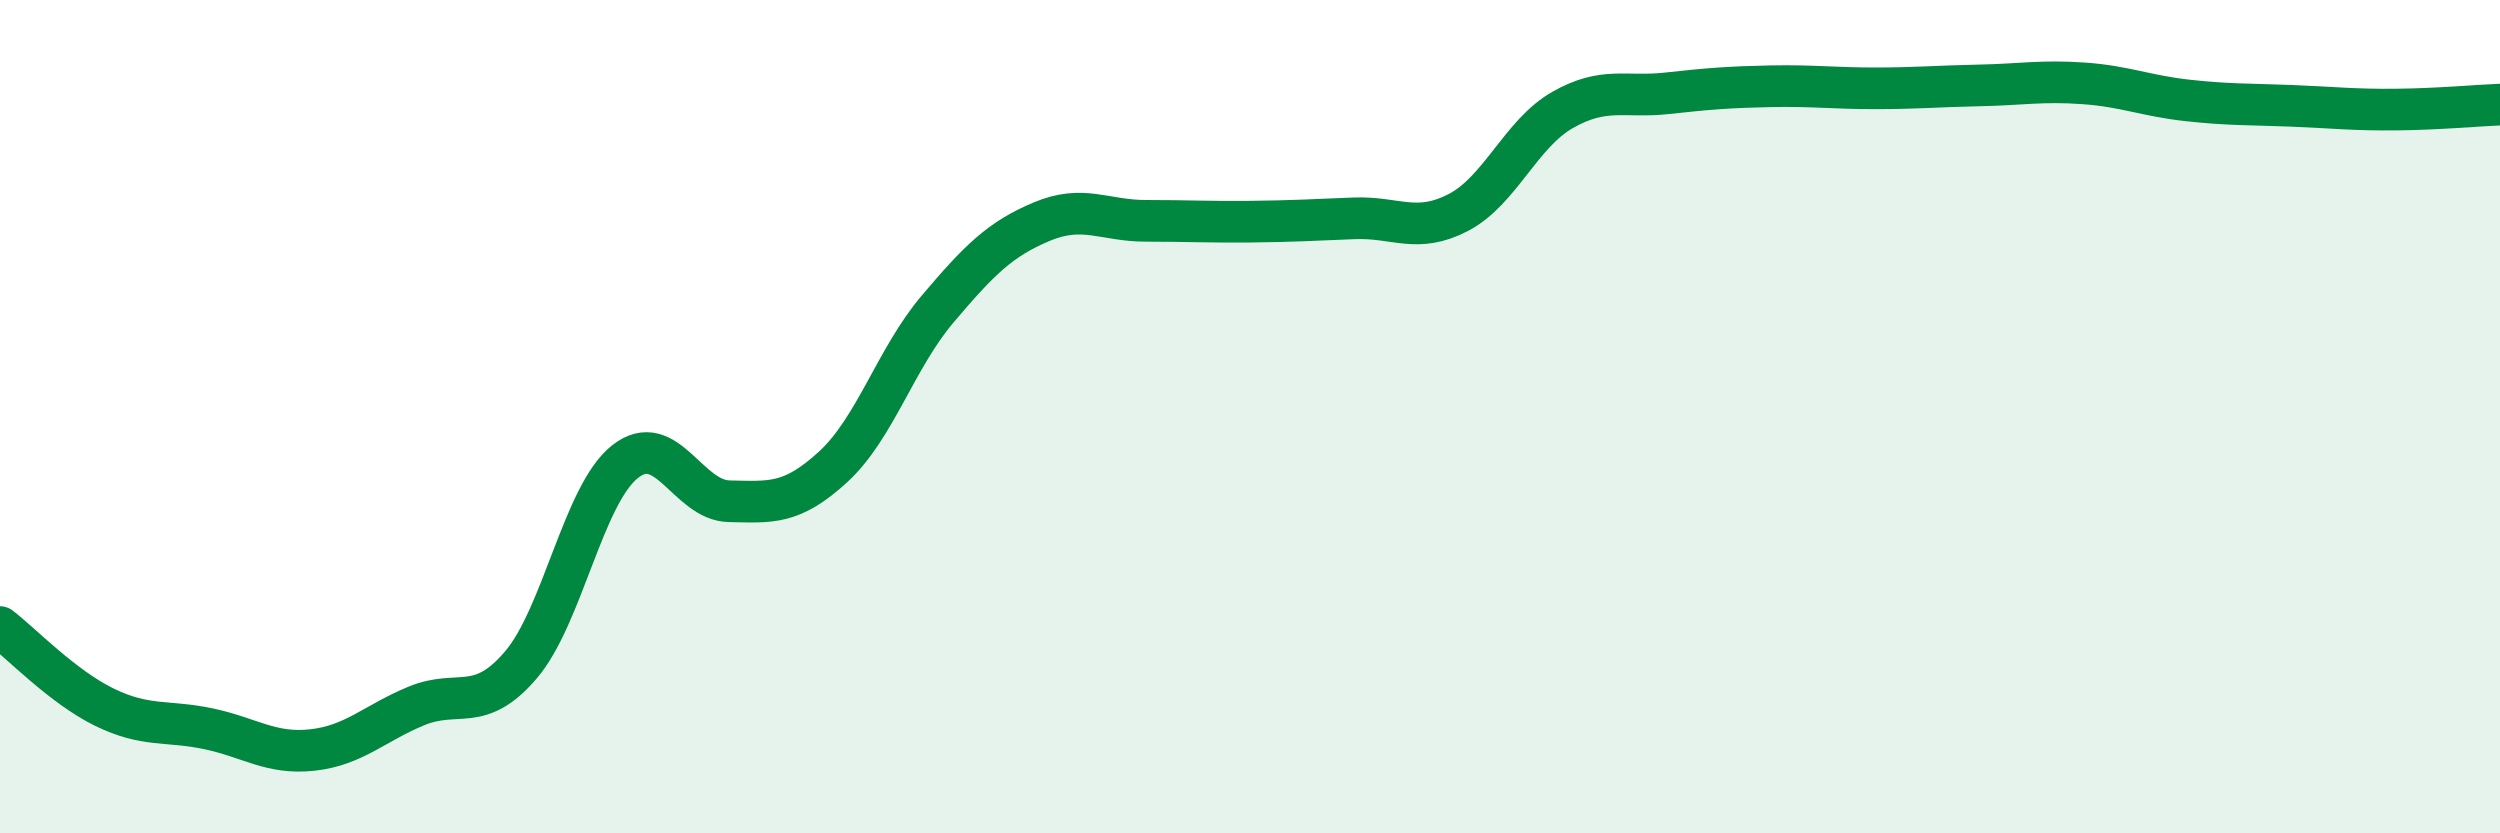
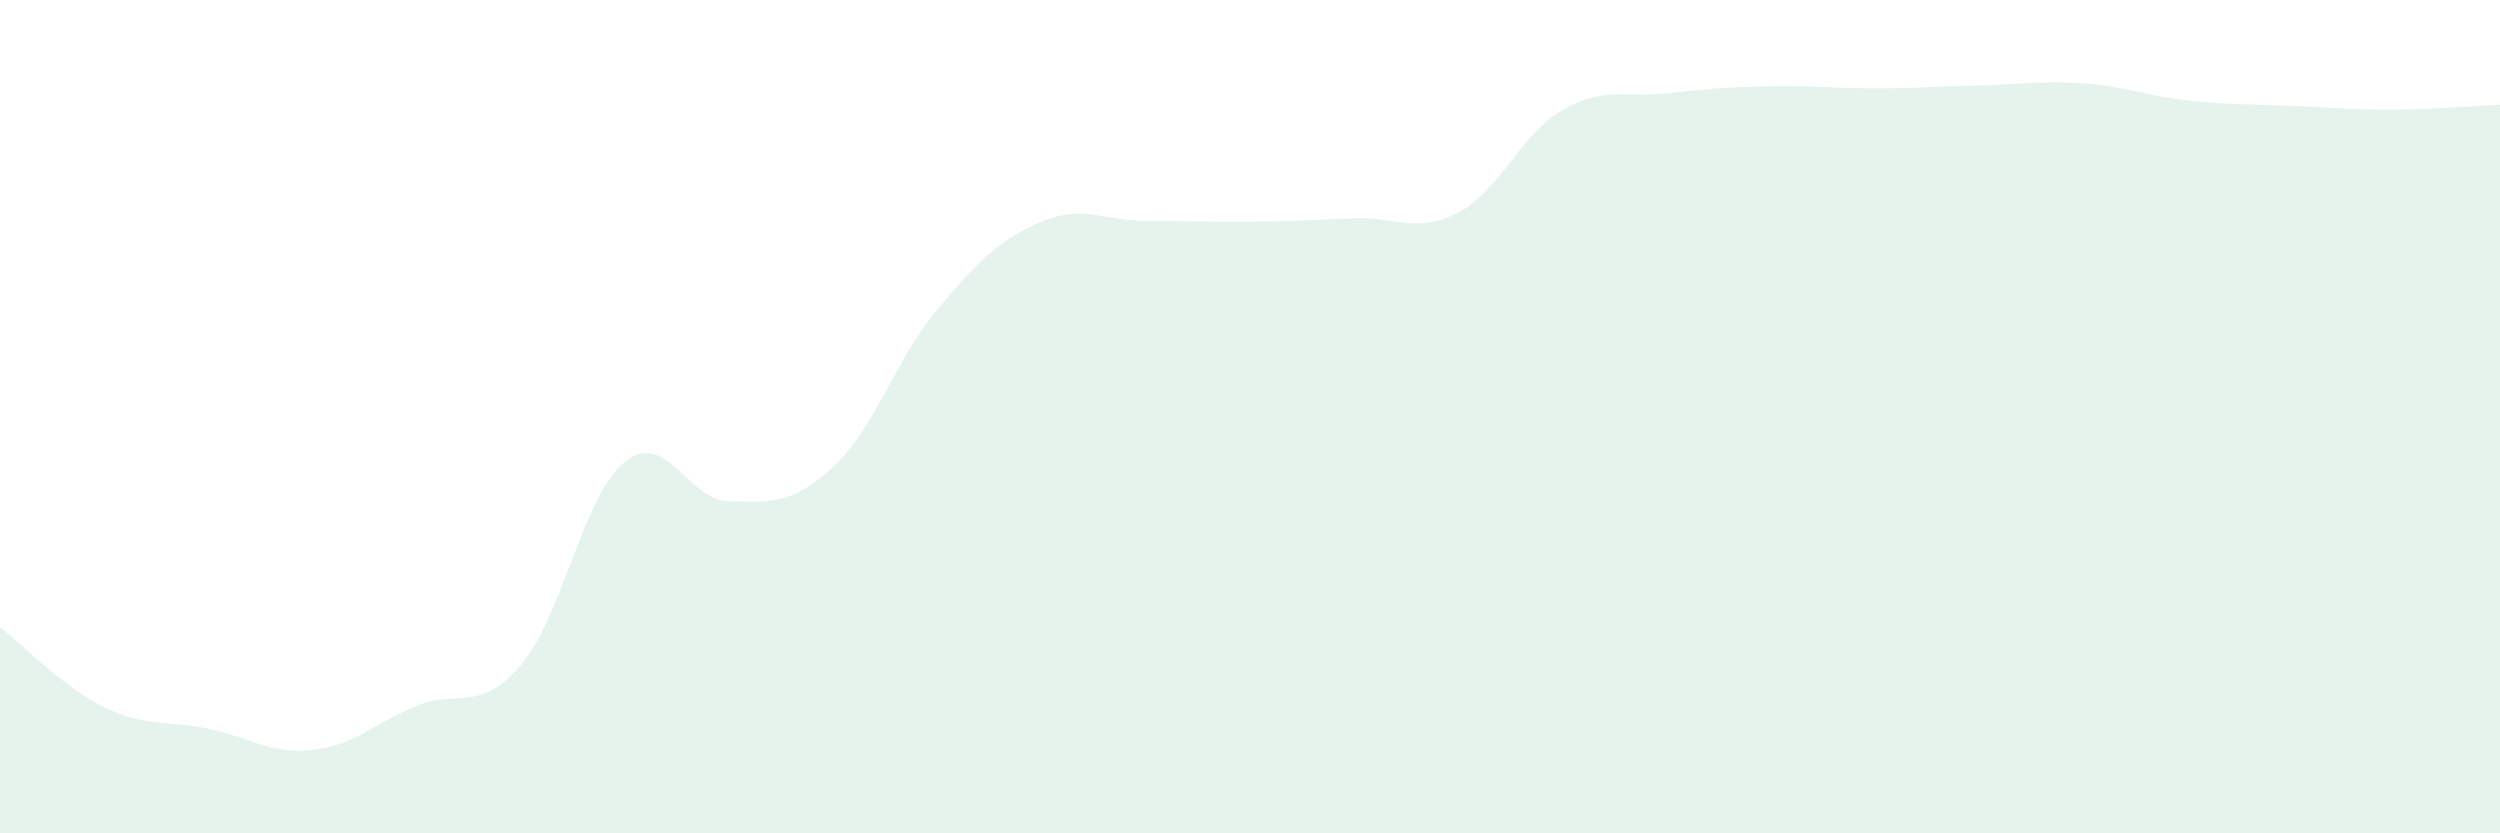
<svg xmlns="http://www.w3.org/2000/svg" width="60" height="20" viewBox="0 0 60 20">
  <path d="M 0,15.05 C 0.5,15.43 1.5,16.48 2.5,16.97 C 3.5,17.46 4,17.28 5,17.49 C 6,17.7 6.5,18.11 7.5,18 C 8.5,17.89 9,17.35 10,16.94 C 11,16.53 11.5,17.13 12.5,15.96 C 13.5,14.79 14,11.87 15,11.08 C 16,10.29 16.5,12.01 17.5,12.03 C 18.5,12.05 19,12.12 20,11.2 C 21,10.28 21.5,8.6 22.5,7.42 C 23.5,6.24 24,5.74 25,5.32 C 26,4.9 26.5,5.3 27.5,5.3 C 28.5,5.3 29,5.33 30,5.32 C 31,5.31 31.5,5.28 32.5,5.24 C 33.5,5.2 34,5.62 35,5.1 C 36,4.58 36.5,3.21 37.5,2.64 C 38.5,2.07 39,2.35 40,2.24 C 41,2.13 41.5,2.09 42.5,2.07 C 43.5,2.05 44,2.12 45,2.12 C 46,2.12 46.5,2.07 47.5,2.05 C 48.5,2.03 49,1.93 50,2 C 51,2.07 51.5,2.3 52.5,2.41 C 53.5,2.52 54,2.5 55,2.54 C 56,2.58 56.5,2.64 57.5,2.63 C 58.5,2.62 59.5,2.53 60,2.51L60 20L0 20Z" fill="#008740" opacity="0.1" stroke-linecap="round" stroke-linejoin="round" />
-   <path d="M 0,15.05 C 0.5,15.43 1.5,16.48 2.5,16.97 C 3.5,17.46 4,17.28 5,17.49 C 6,17.7 6.5,18.11 7.5,18 C 8.5,17.89 9,17.35 10,16.94 C 11,16.53 11.5,17.13 12.5,15.96 C 13.5,14.79 14,11.87 15,11.08 C 16,10.29 16.5,12.01 17.5,12.03 C 18.5,12.05 19,12.12 20,11.2 C 21,10.28 21.5,8.6 22.5,7.42 C 23.5,6.24 24,5.74 25,5.32 C 26,4.9 26.5,5.3 27.5,5.3 C 28.5,5.3 29,5.33 30,5.32 C 31,5.31 31.5,5.28 32.5,5.24 C 33.5,5.2 34,5.62 35,5.1 C 36,4.58 36.5,3.21 37.5,2.64 C 38.5,2.07 39,2.35 40,2.24 C 41,2.13 41.5,2.09 42.5,2.07 C 43.5,2.05 44,2.12 45,2.12 C 46,2.12 46.5,2.07 47.5,2.05 C 48.5,2.03 49,1.93 50,2 C 51,2.07 51.5,2.3 52.5,2.41 C 53.5,2.52 54,2.5 55,2.54 C 56,2.58 56.5,2.64 57.5,2.63 C 58.5,2.62 59.5,2.53 60,2.51" stroke="#008740" stroke-width="1" fill="none" stroke-linecap="round" stroke-linejoin="round" />
</svg>